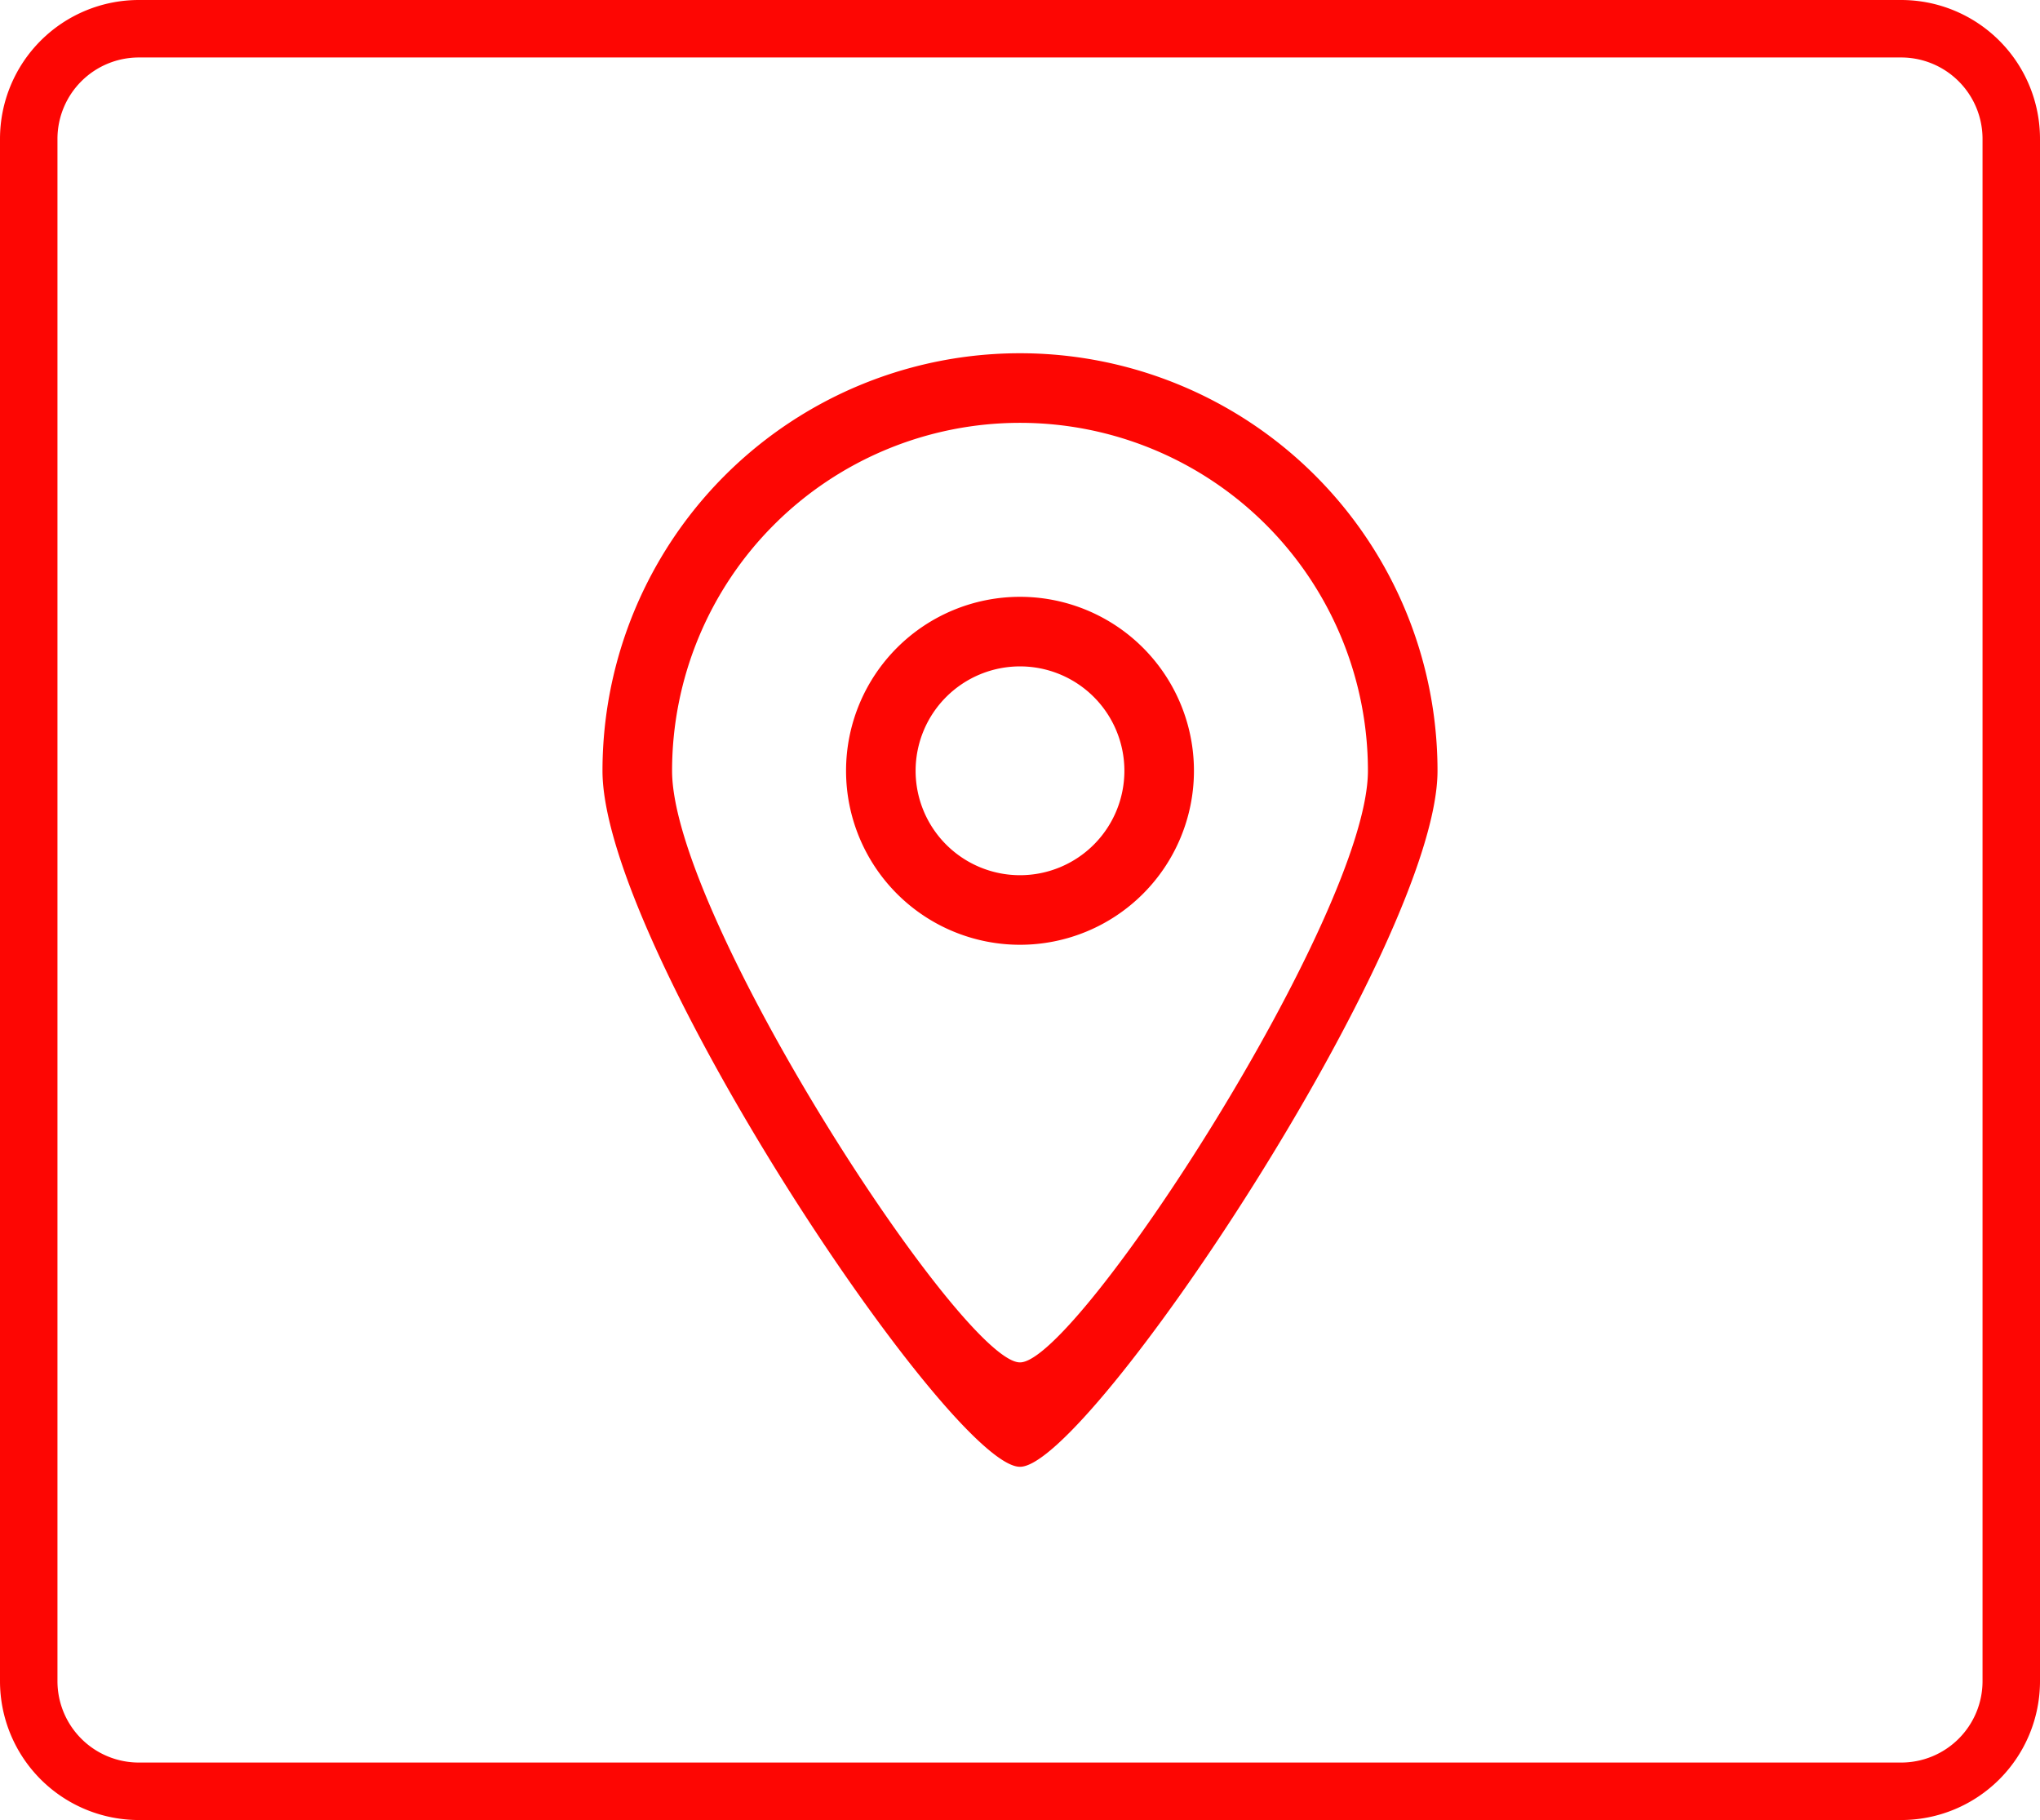
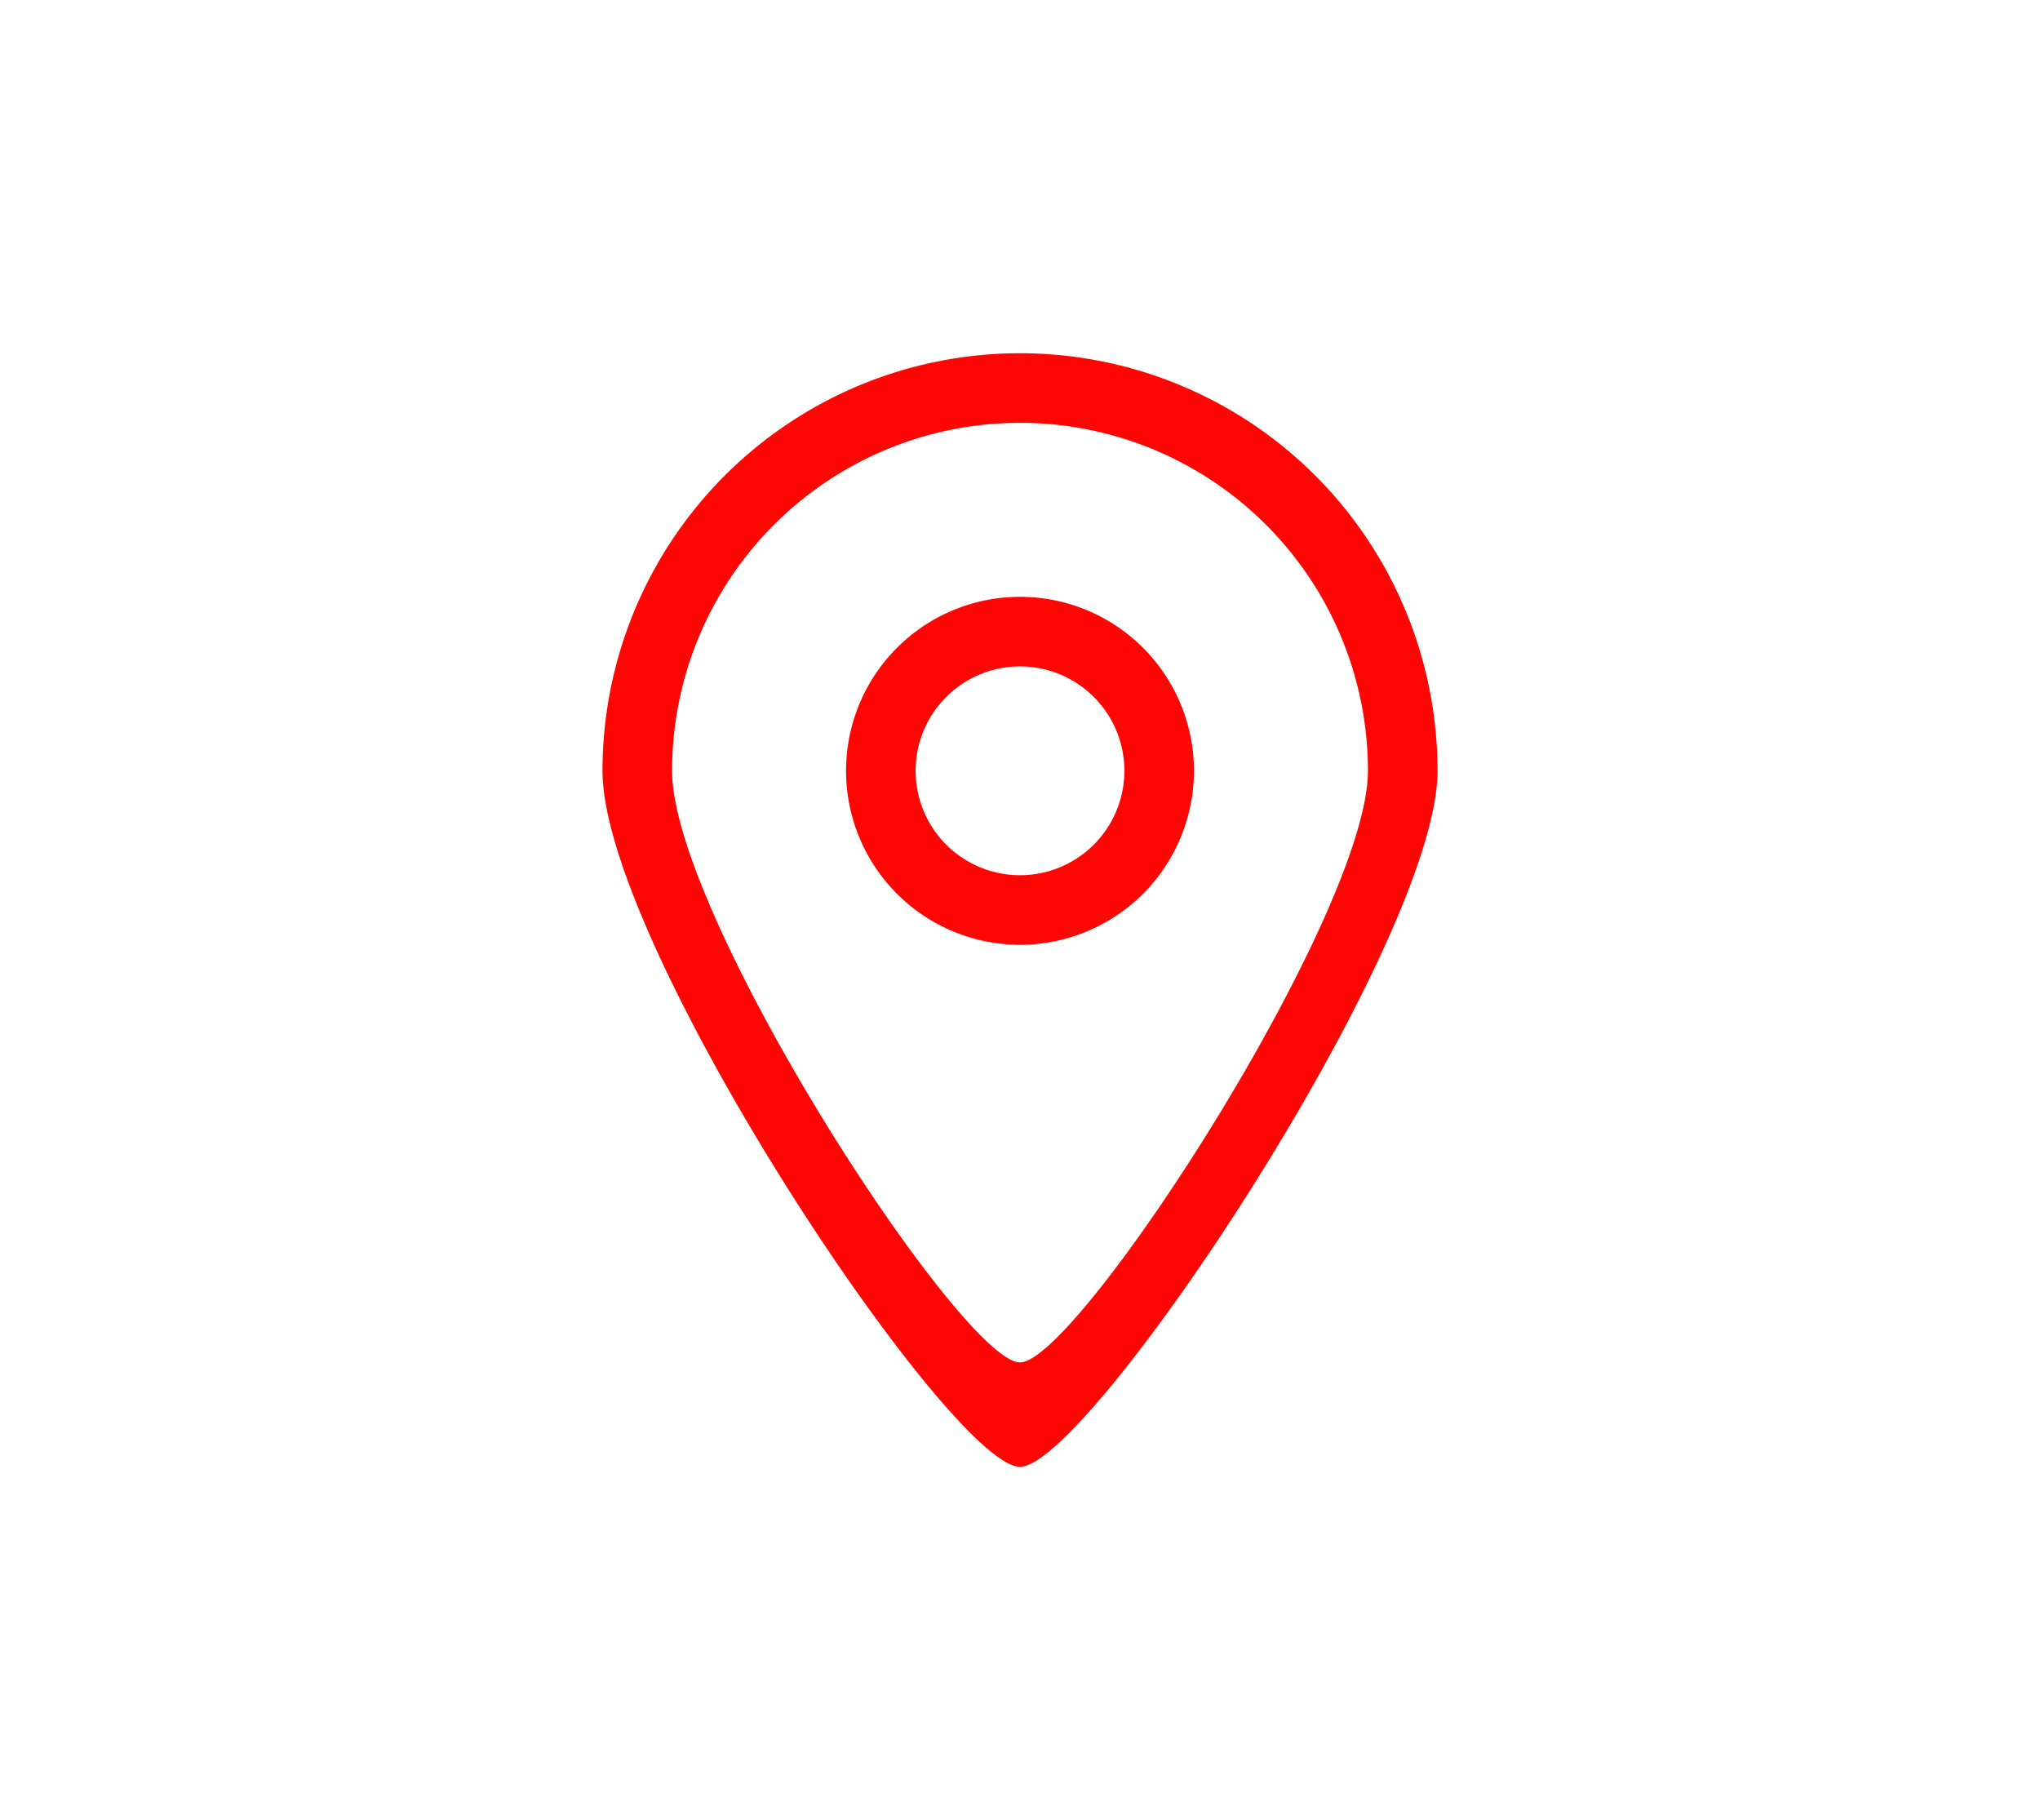
<svg xmlns="http://www.w3.org/2000/svg" width="71" height="63.333" viewBox="0 0 71 63.333">
  <g id="Location" transform="translate(-685 -2214.667)">
    <g id="calendar-svgrepo-com" transform="translate(683 2206)">
      <g id="Group_1351" data-name="Group 1351" transform="translate(3 9.667)">
-         <path id="Path_405" data-name="Path 405" d="M3,20.356V61.5a3.833,3.833,0,0,0,3.833,3.833H68.167A3.833,3.833,0,0,0,72,61.5V20.356m-69,0V7.833A3.833,3.833,0,0,1,6.833,4H68.167A3.833,3.833,0,0,1,72,7.833V20.356" transform="translate(-3 -4)" fill="none" stroke="#fd0603" stroke-linejoin="round" stroke-width="2" />
-       </g>
+         </g>
    </g>
    <g id="Page-1" transform="translate(705.969 2226.959)">
      <g id="Icon-Set">
        <path id="location-2" data-name="location" d="M118.531,429.163a3.633,3.633,0,1,1,3.633-3.633,3.632,3.632,0,0,1-3.633,3.633Zm0-9.687a6.054,6.054,0,1,0,6.054,6.054,6.054,6.054,0,0,0-6.054-6.054Zm0,26.64c-2.014.011-12.109-15.522-12.109-20.585a12.109,12.109,0,1,1,24.218,0c0,4.995-10.127,20.6-12.109,20.585Zm0-35.116A14.531,14.531,0,0,0,104,425.531c0,6.076,12.115,24.231,14.531,24.218,2.378.013,14.531-18.224,14.531-24.218A14.531,14.531,0,0,0,118.531,411Z" transform="translate(-104 -411)" fill="#fd0603" fill-rule="evenodd" />
      </g>
    </g>
  </g>
</svg>